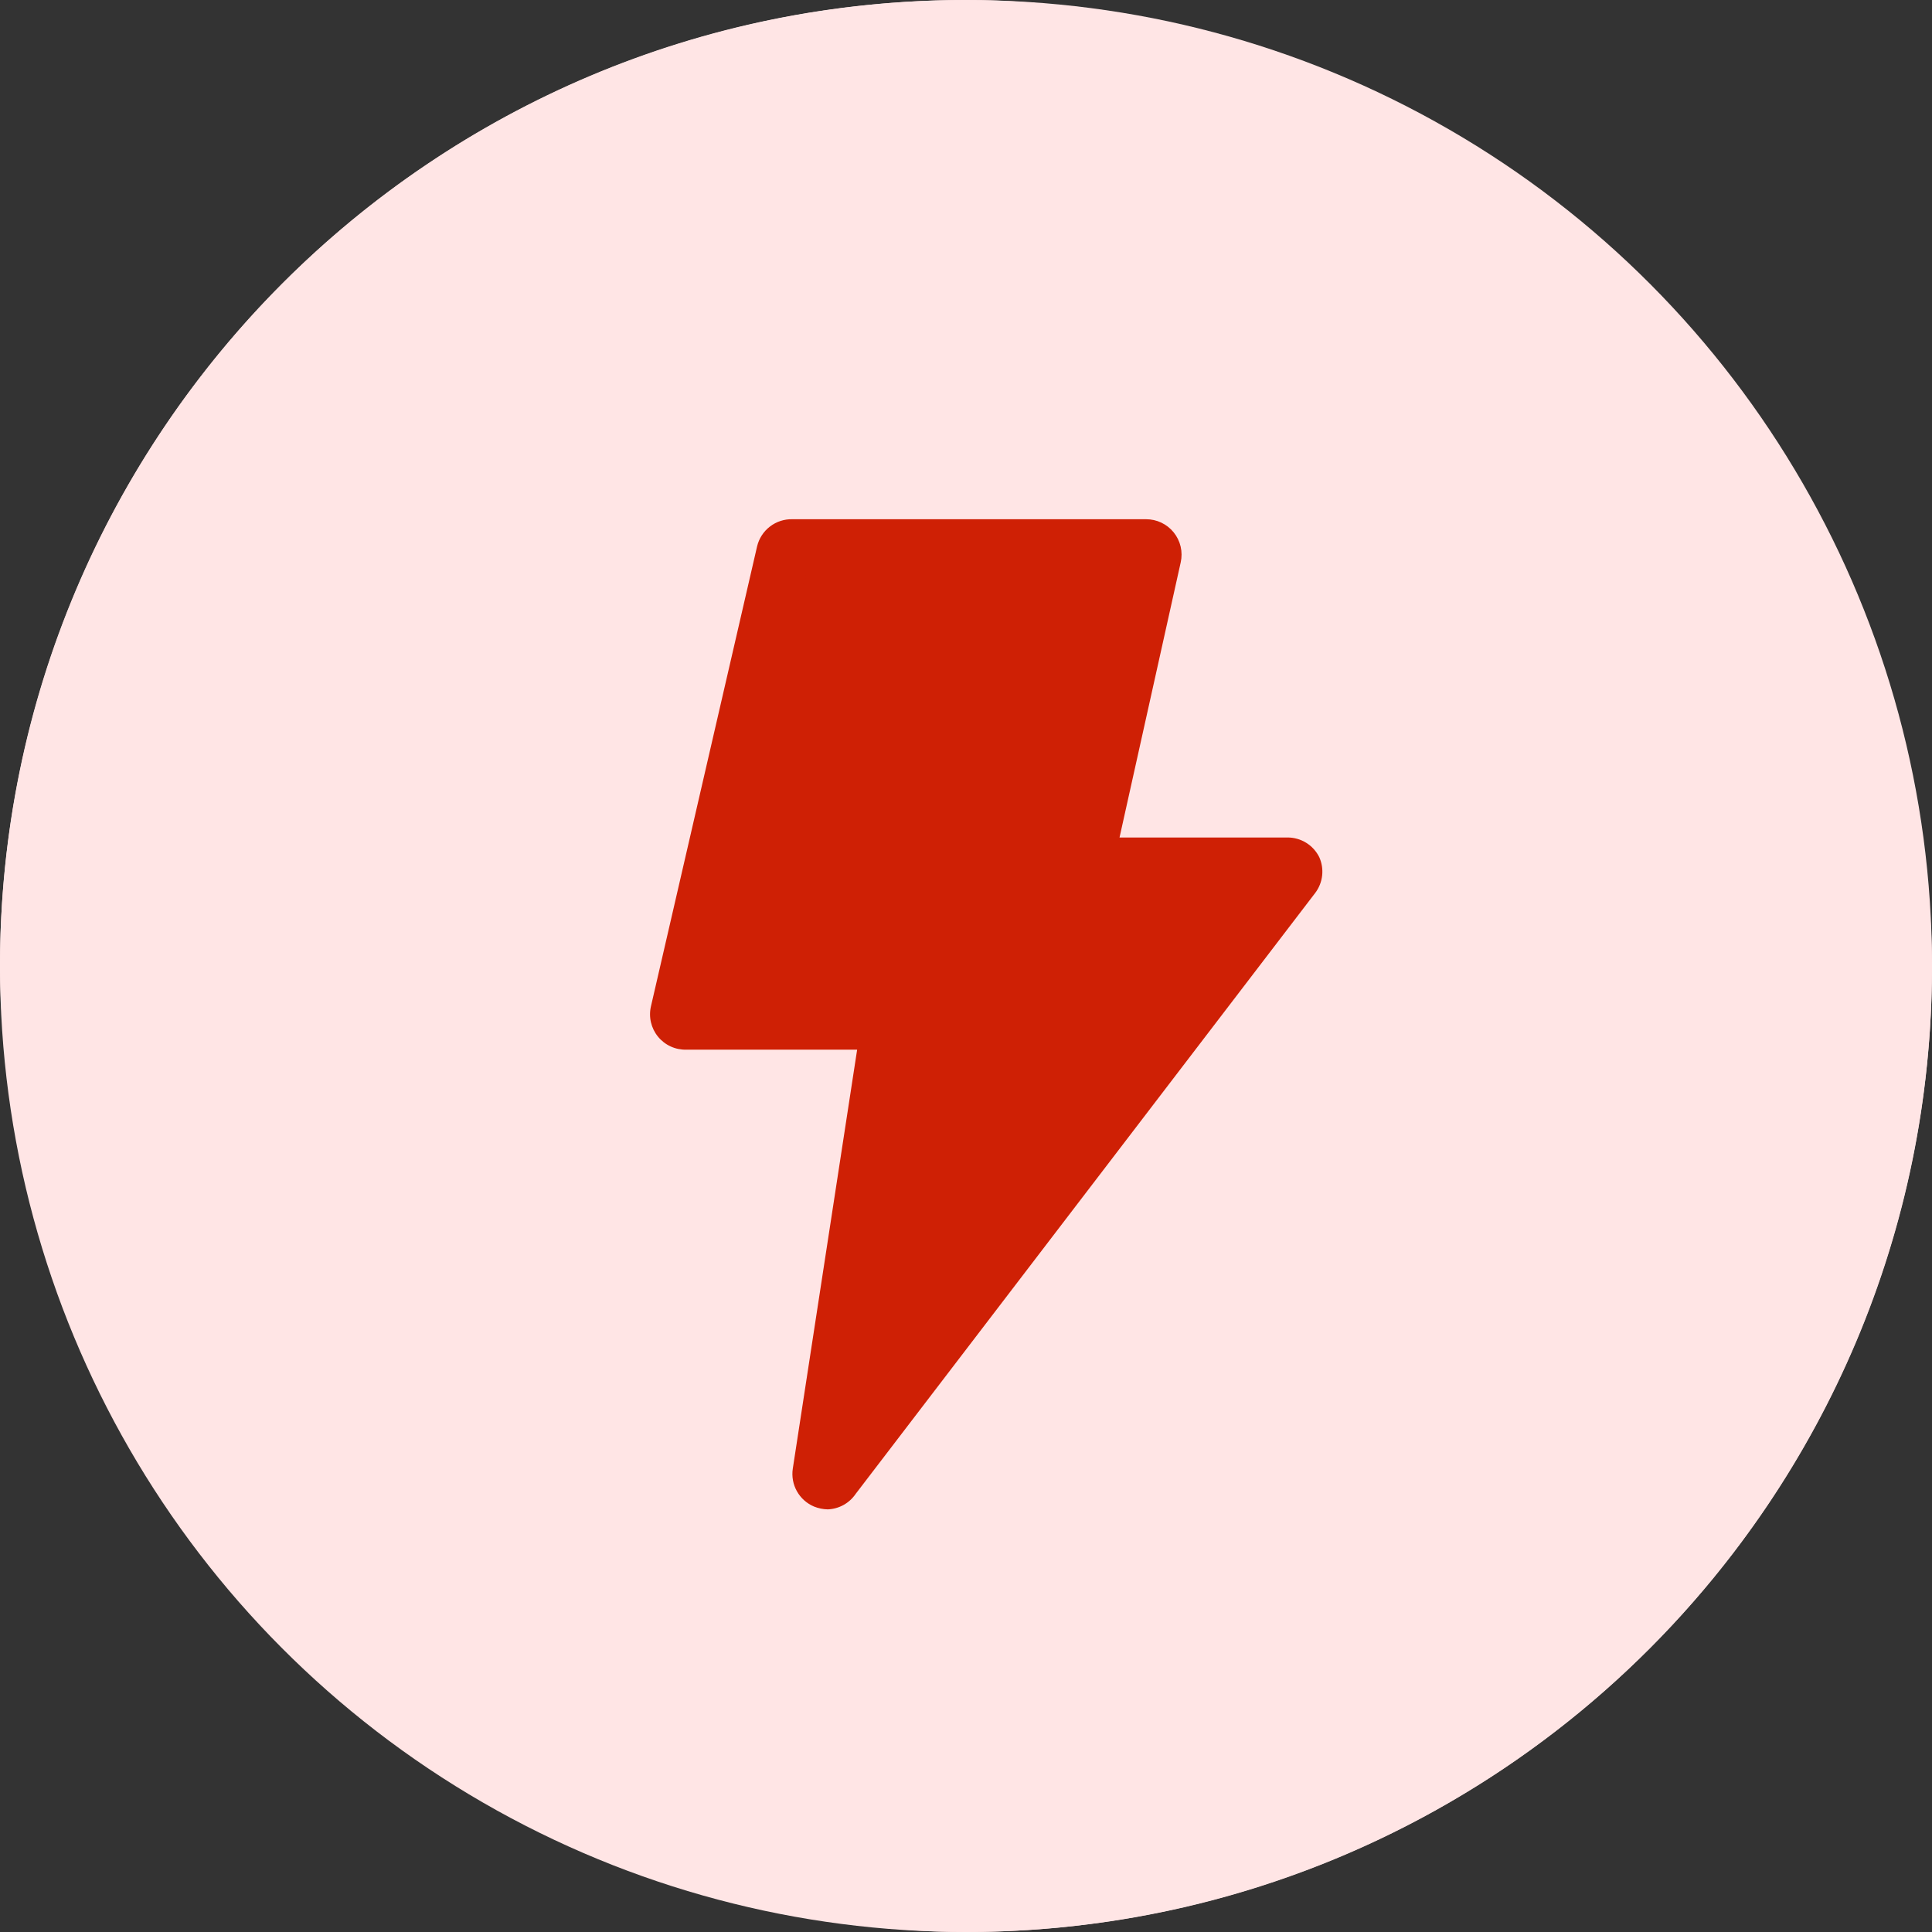
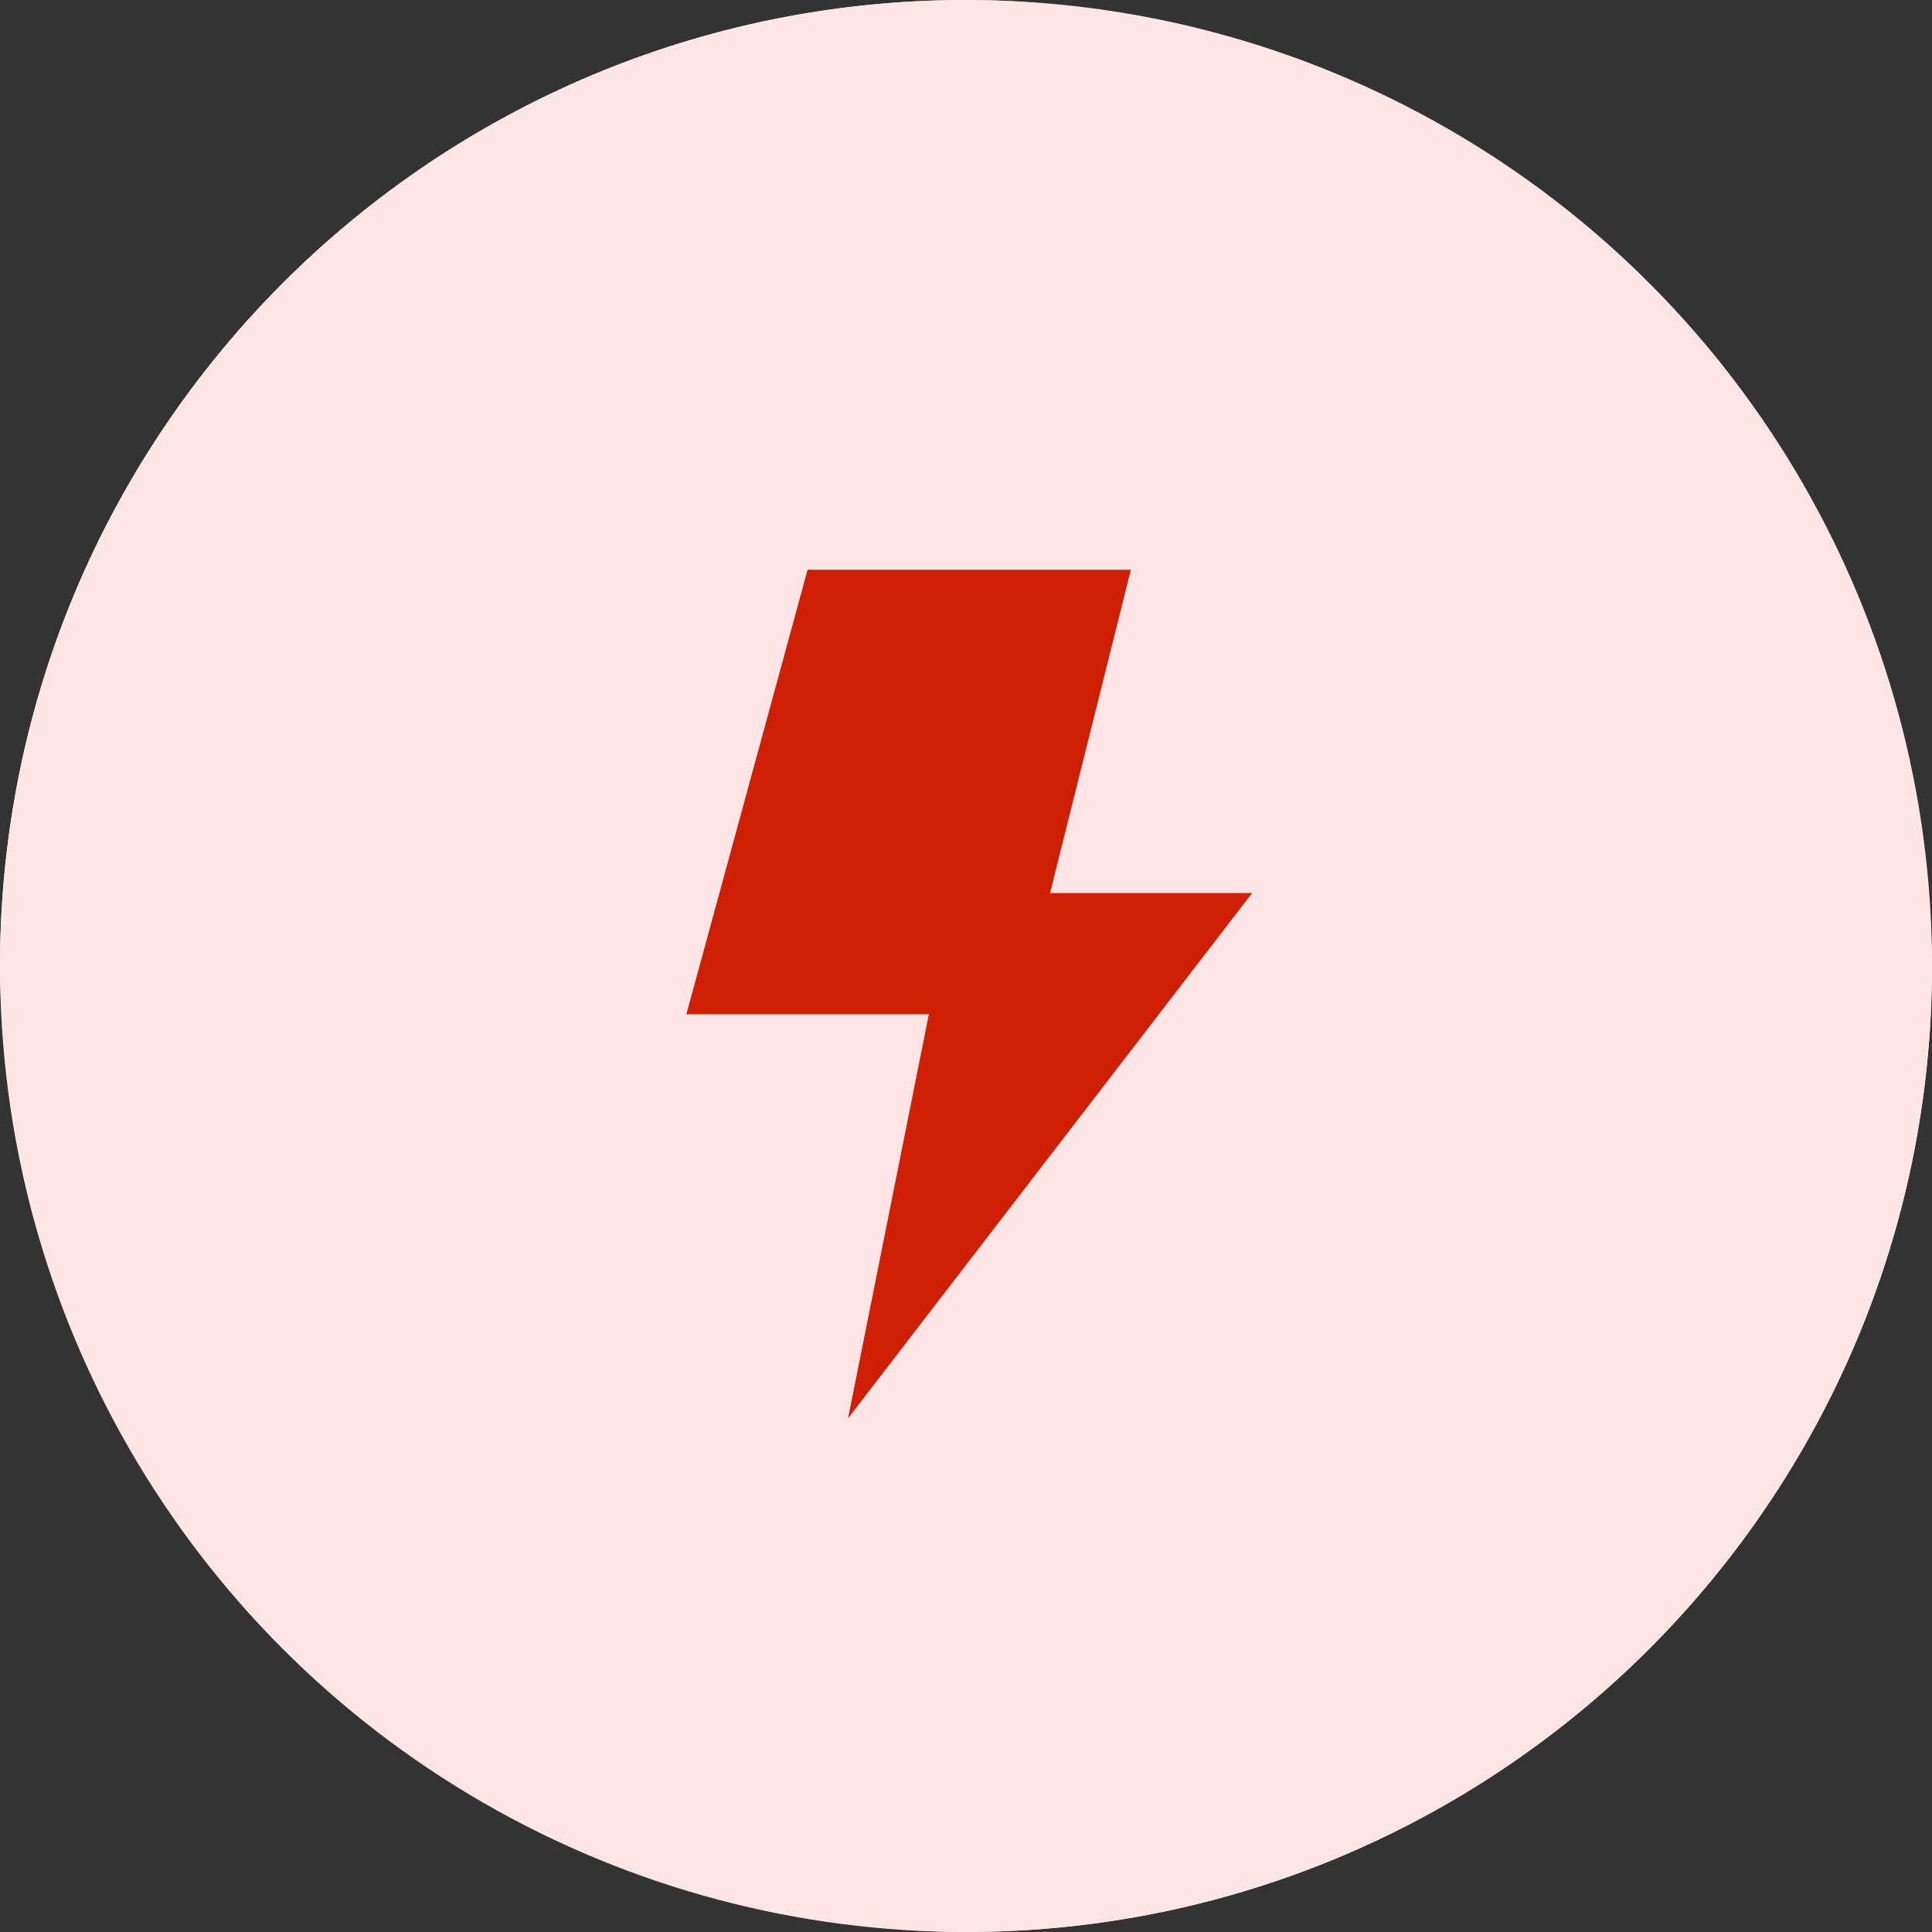
<svg xmlns="http://www.w3.org/2000/svg" version="1.1" width="512" height="512">
  <rect width="100%" height="100%" fill="#333333" stroke="none" />
  <svg width="512" height="512" viewBox="0 0 512 512" fill="none">
    <rect width="512" height="512" rx="256" fill="#FFE5E5" />
    <circle cx="256" cy="256" r="256" fill="#FFE5E5" />
-     <path d="M215.719 399.248C213.802 398.438 212.208 397.013 211.19 395.198C210.172 393.382 209.787 391.279 210.097 389.221L227.152 278.171H181.889C180.454 278.209 179.029 277.918 177.725 277.318C176.42 276.719 175.271 275.828 174.366 274.714C173.46 273.601 172.822 272.294 172.502 270.894C172.182 269.495 172.187 268.041 172.518 266.644L200.632 144.817C201.126 142.72 202.328 140.858 204.035 139.544C205.742 138.23 207.849 137.543 210.003 137.601H303.716C305.116 137.596 306.499 137.905 307.764 138.505C309.029 139.105 310.144 139.981 311.026 141.068C311.92 142.168 312.553 143.456 312.878 144.836C313.203 146.216 313.21 147.651 312.9 149.034L296.687 221.943H341.201C342.958 221.939 344.68 222.429 346.171 223.357C347.662 224.285 348.863 225.614 349.635 227.191C350.307 228.705 350.565 230.369 350.384 232.015C350.203 233.662 349.589 235.23 348.605 236.562L226.778 395.874C225.954 397.095 224.855 398.104 223.569 398.821C222.282 399.537 220.845 399.94 219.374 399.998C218.12 399.974 216.881 399.72 215.719 399.248V399.248ZM273.259 240.685L292.002 156.344H217.5L193.697 259.428H249.081L234.181 355.765L322.459 240.685H273.259Z" fill="#CF2005" />
    <path d="M299.701 150.988H214.021L181.891 268.799H246.151L224.731 375.9L331.832 236.669H278.281L299.701 150.988Z" fill="#CF2005" />
  </svg>
  <style>@media (prefers-color-scheme: light) { :root { filter: none; } }
@media (prefers-color-scheme: dark) { :root { filter: none; } }
</style>
</svg>